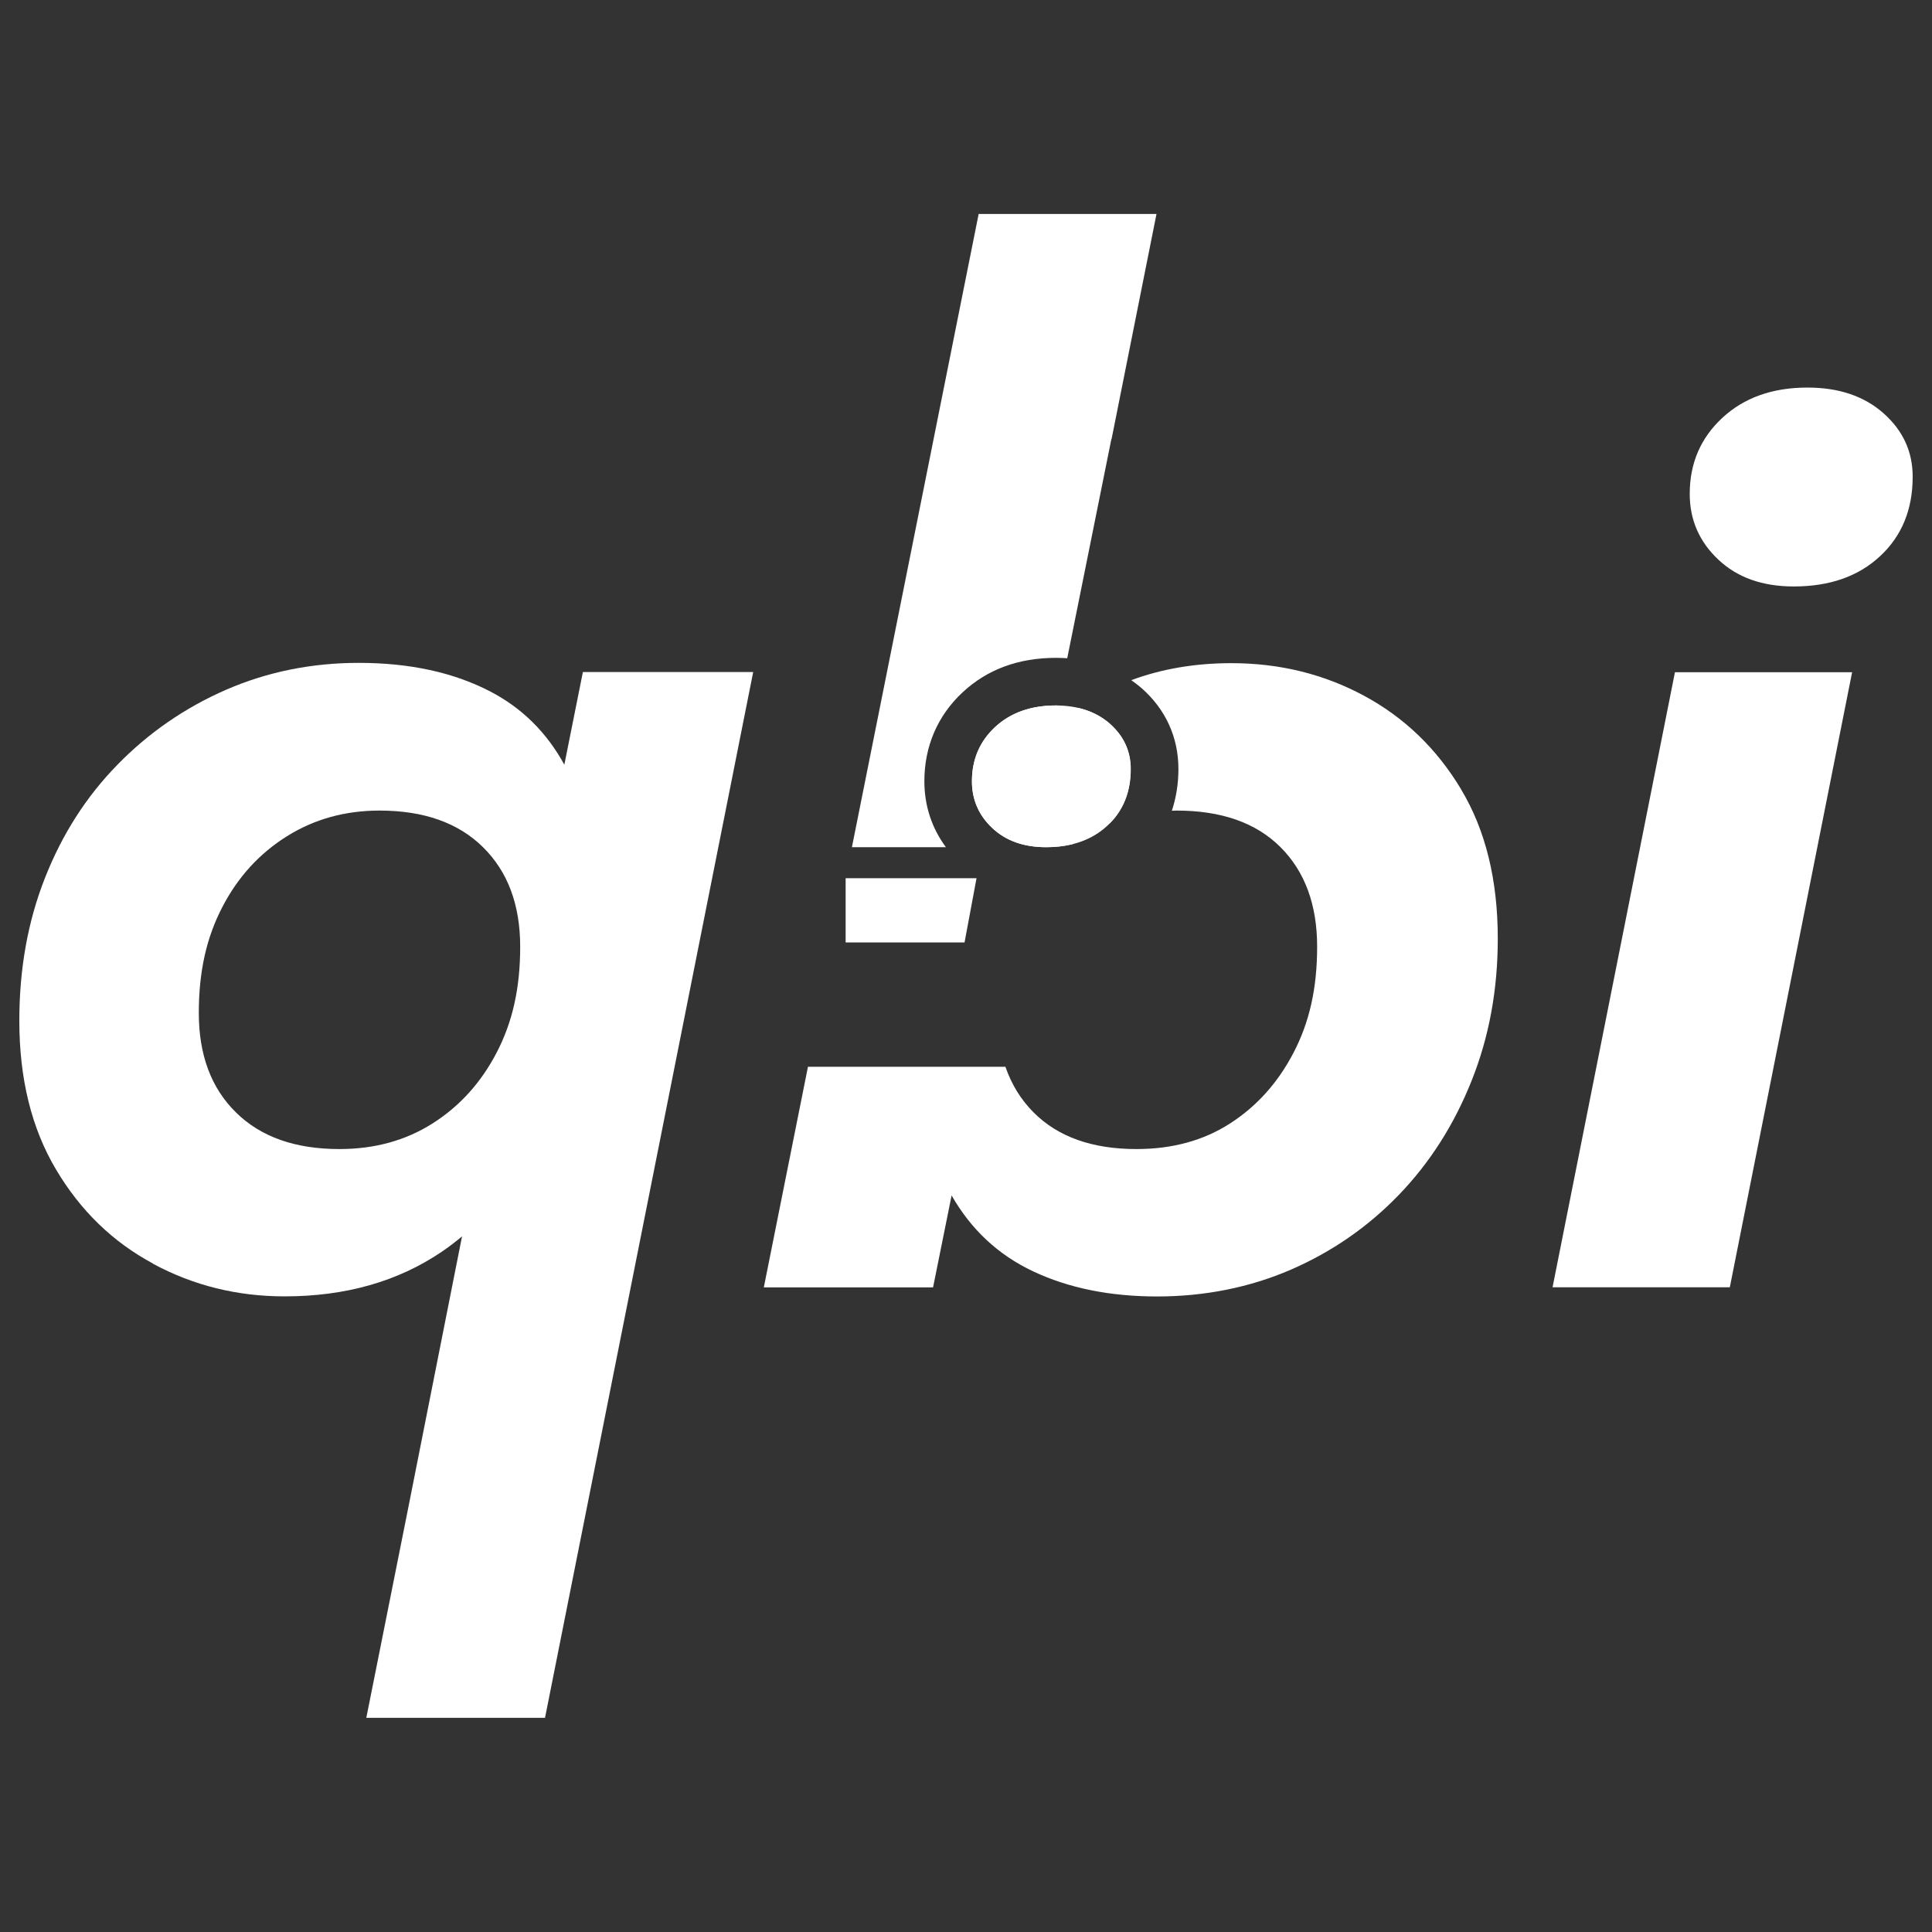
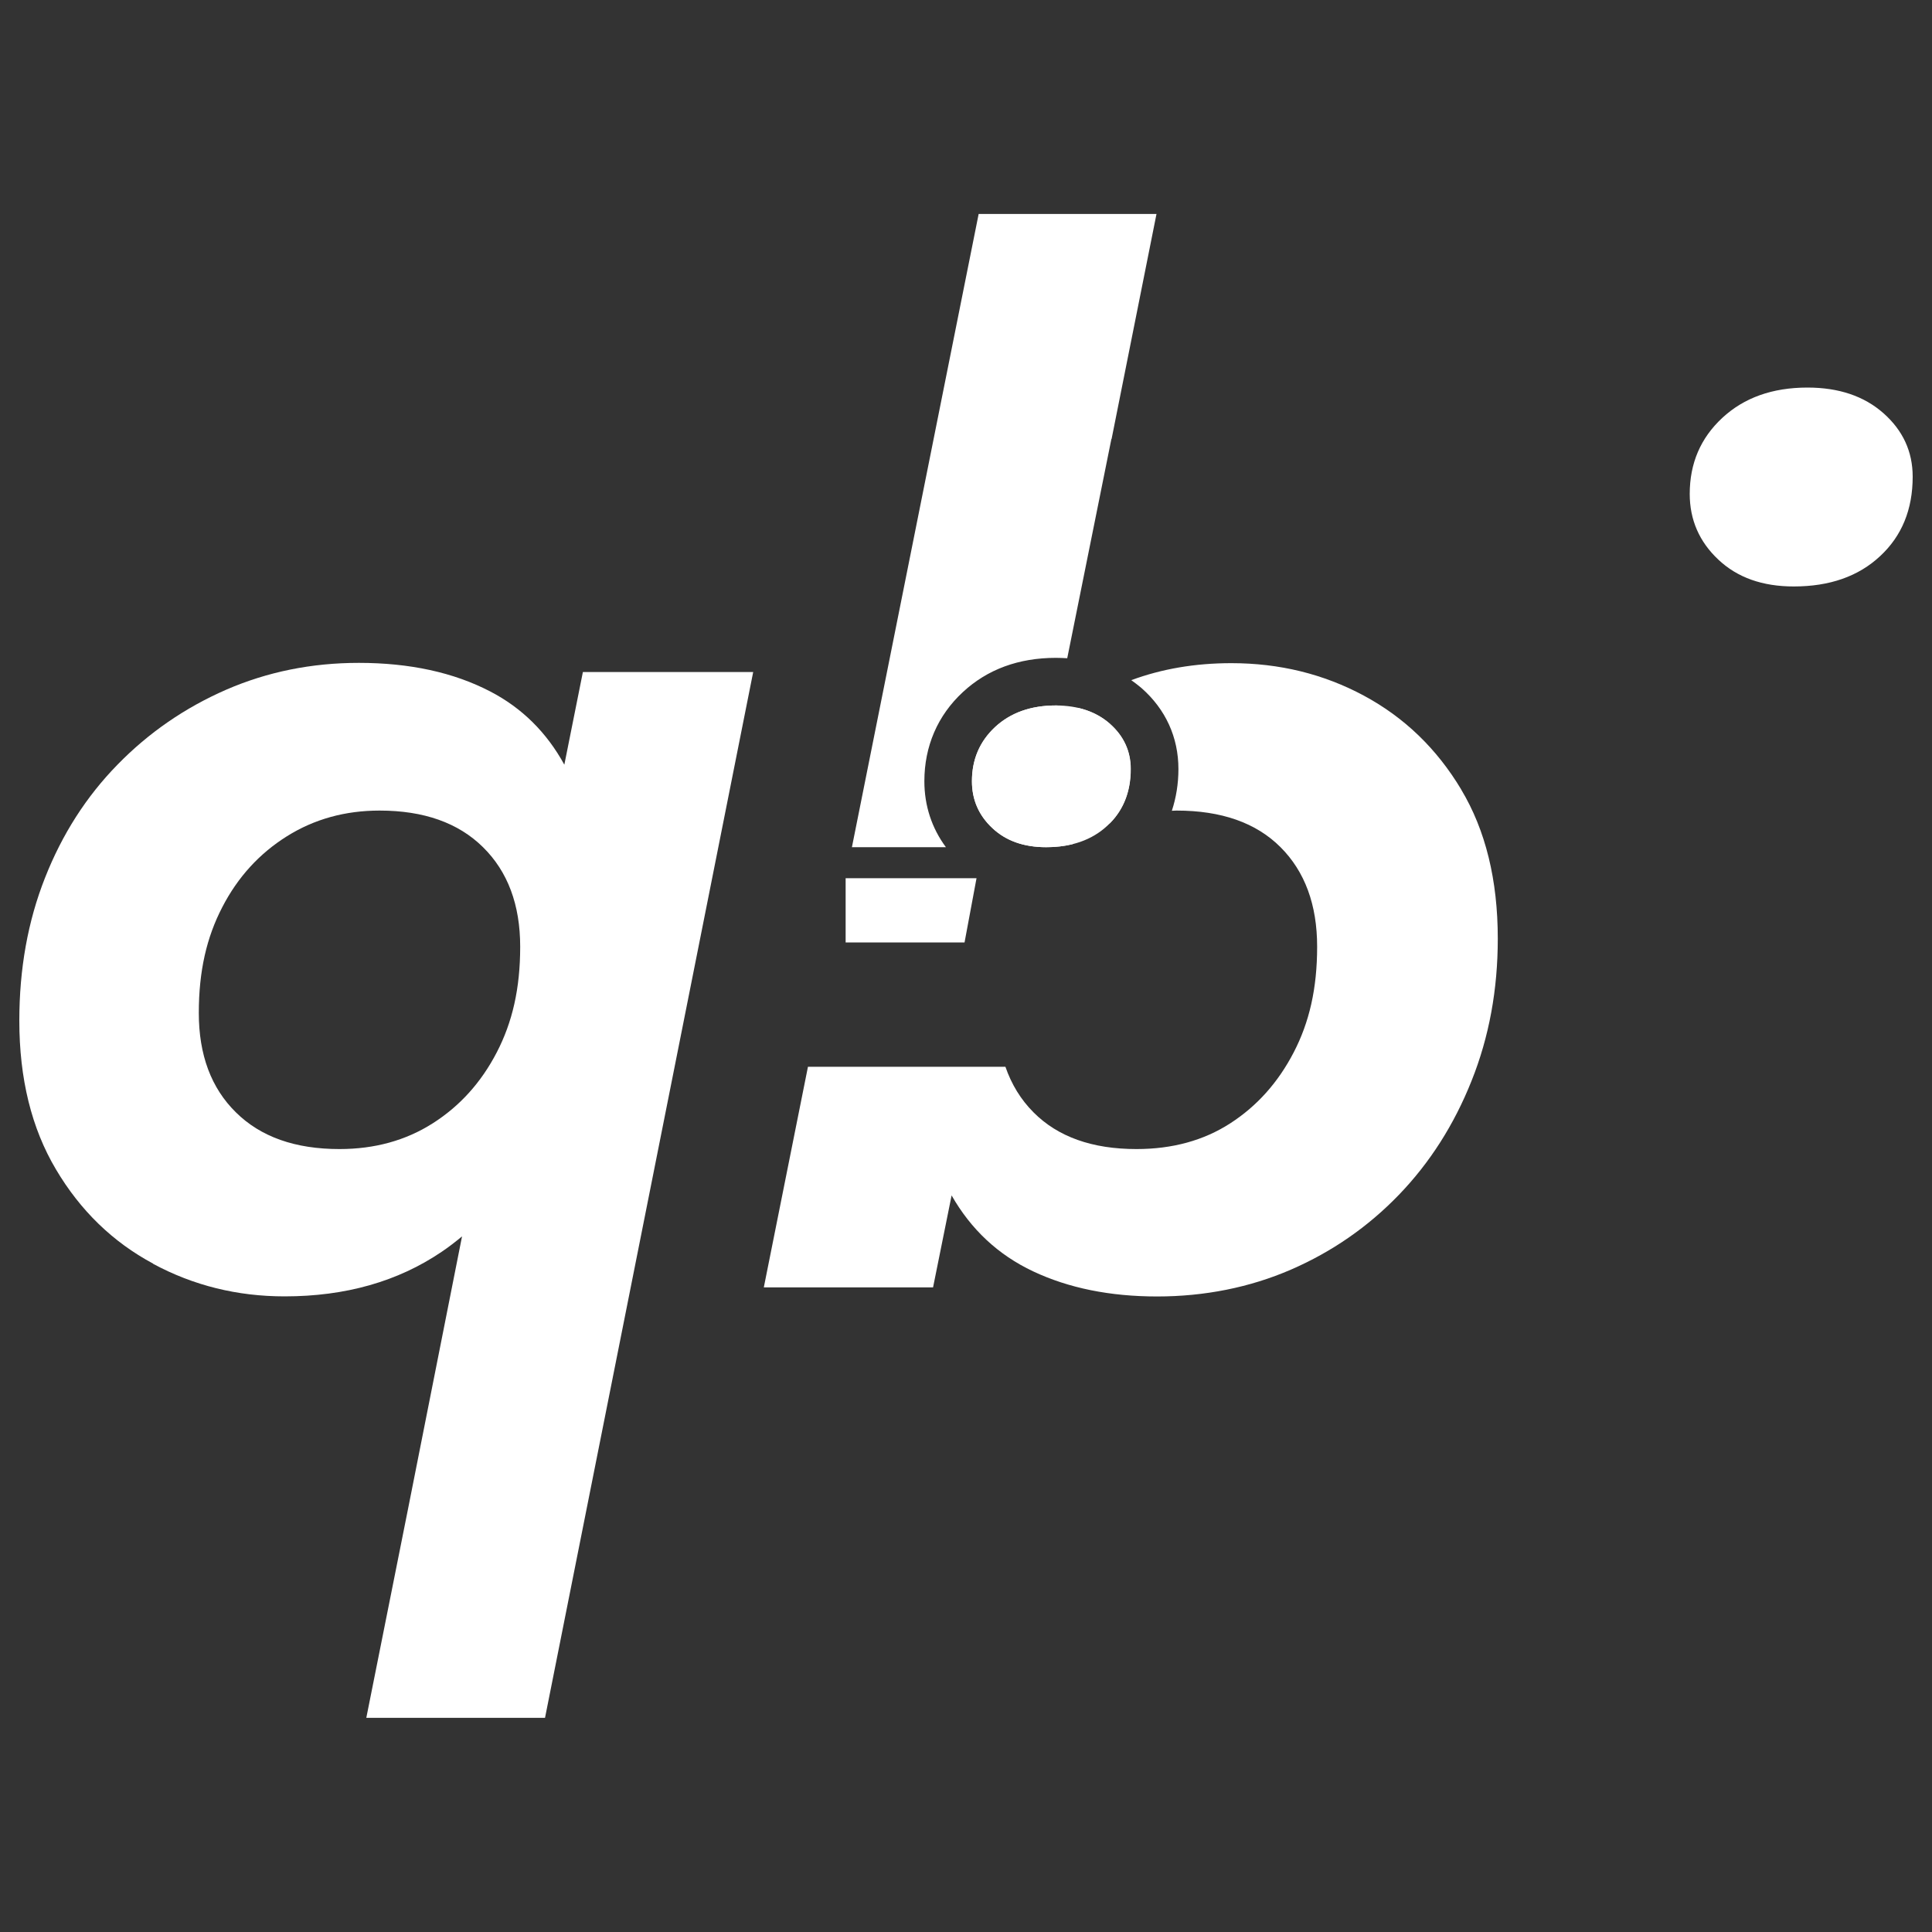
<svg xmlns="http://www.w3.org/2000/svg" id="Layer_1" data-name="Layer 1" viewBox="0 0 200 200">
  <rect x="0" y="0" width="200" height="200" fill="#333333" stroke="none" />
  <defs>
    <style>
      .cls-1 {
        fill: #fff;
        stroke-width: 0px;
      }
    </style>
  </defs>
  <path class="cls-1" d="M194.98,42.78c-2.01-1.78-4.64-2.66-7.87-2.66-3.63,0-6.57,1.05-8.82,3.14-2.25,2.09-3.37,4.71-3.37,7.87,0,2.68.99,4.95,2.96,6.8,1.97,1.86,4.57,2.78,7.81,2.78,3.71,0,6.69-1.04,8.94-3.14,2.25-2.09,3.37-4.83,3.37-8.22,0-2.6-1.01-4.79-3.02-6.57Z" />
-   <polygon class="cls-1" points="160.72 133.26 179.07 133.26 191.73 69.59 173.39 69.59 160.72 133.26" />
  <path class="cls-1" d="M15.85,130.83c4.18,2.25,8.72,3.37,13.61,3.37,6.31,0,11.73-1.54,16.27-4.62.73-.49,1.42-1.03,2.1-1.59l-5.59,28.21h0l-4.32,21.63h18.5l21.55-108.26h-17.63l-1.92,9.59c-1.83-3.34-4.38-5.87-7.67-7.58-3.79-1.97-8.33-2.96-13.61-2.96-4.89,0-9.47.93-13.73,2.78-4.26,1.86-8.01,4.44-11.24,7.75-3.24,3.31-5.74,7.22-7.51,11.72-1.78,4.5-2.66,9.43-2.66,14.79,0,6,1.26,11.13,3.79,15.39,2.52,4.26,5.88,7.52,10.06,9.76ZM23.01,93.91c1.61-3.12,3.85-5.56,6.69-7.34,2.84-1.78,6.04-2.66,9.59-2.66,4.57,0,8.15,1.26,10.71,3.79,2.56,2.52,3.85,5.96,3.85,10.3s-.81,7.83-2.43,10.95c-1.62,3.12-3.83,5.56-6.63,7.34-2.8,1.78-6.02,2.66-9.65,2.66-4.58,0-8.15-1.26-10.71-3.79-2.57-2.52-3.85-5.96-3.85-10.3s.81-7.83,2.43-10.95Z" />
  <path class="cls-1" d="M95.69,80.87c0-3.61,1.37-6.8,3.98-9.22,2.54-2.36,5.78-3.55,9.64-3.55.4,0,.79.02,1.17.04l4.57-22.69h.02l4.65-23.3h-18.41l-13.12,65.55h9.73c-1.46-1.97-2.23-4.29-2.23-6.83ZM109.3,73.03c-2.59,0-4.68.75-6.28,2.23-1.6,1.49-2.4,3.36-2.4,5.61,0,1.91.7,3.53,2.11,4.85,1.4,1.32,3.26,1.98,5.56,1.98.98,0,1.89-.1,2.73-.31.38-.28.78-.56,1.19-.82.86-.54,1.77-.99,2.7-1.36,1.43-1.45,2.15-3.32,2.15-5.6,0-1.85-.72-3.41-2.15-4.68-.93-.82-2.05-1.37-3.35-1.66-.86.58-1.69,1.2-2.49,1.85l.42-2.09c-.06,0-.12,0-.19,0ZM101.09,90.91h-13.55v6.65h12.31l1.24-6.65ZM151.26,81.72c-2.53-4.22-5.88-7.45-10.06-9.7-4.18-2.25-8.76-3.37-13.73-3.37-3.75,0-7.2.59-10.36,1.76.36.26.72.53,1.06.82,2.5,2.2,3.82,5.1,3.82,8.38,0,1.53-.24,2.98-.68,4.32.16,0,.32-.02.48-.02,4.65,0,8.24,1.26,10.77,3.79,2.52,2.52,3.79,5.96,3.79,10.3s-.81,7.83-2.43,10.95c-1.62,3.12-3.81,5.56-6.57,7.34-2.76,1.78-6,2.66-9.7,2.66-4.58,0-8.13-1.26-10.65-3.79-1.33-1.33-2.29-2.91-2.92-4.73h-20.44l-4.57,22.84h17.52l1.92-9.52c2.01,3.52,4.81,6.15,8.44,7.86,3.67,1.73,7.95,2.6,12.84,2.6s9.59-.93,13.85-2.78c4.26-1.85,7.99-4.44,11.18-7.75,3.19-3.31,5.7-7.24,7.51-11.78,1.82-4.54,2.72-9.45,2.72-14.73,0-6.07-1.26-11.22-3.79-15.44Z" />
  <path class="cls-1" d="M114.9,74.93c-1.43-1.26-3.3-1.9-5.61-1.9-2.58,0-4.68.75-6.28,2.23-1.6,1.49-2.4,3.36-2.4,5.61,0,1.91.7,3.53,2.11,4.85,1.4,1.32,3.26,1.98,5.56,1.98,2.64,0,4.76-.74,6.36-2.23,1.6-1.49,2.4-3.44,2.4-5.86,0-1.85-.72-3.41-2.15-4.68Z" />
</svg>